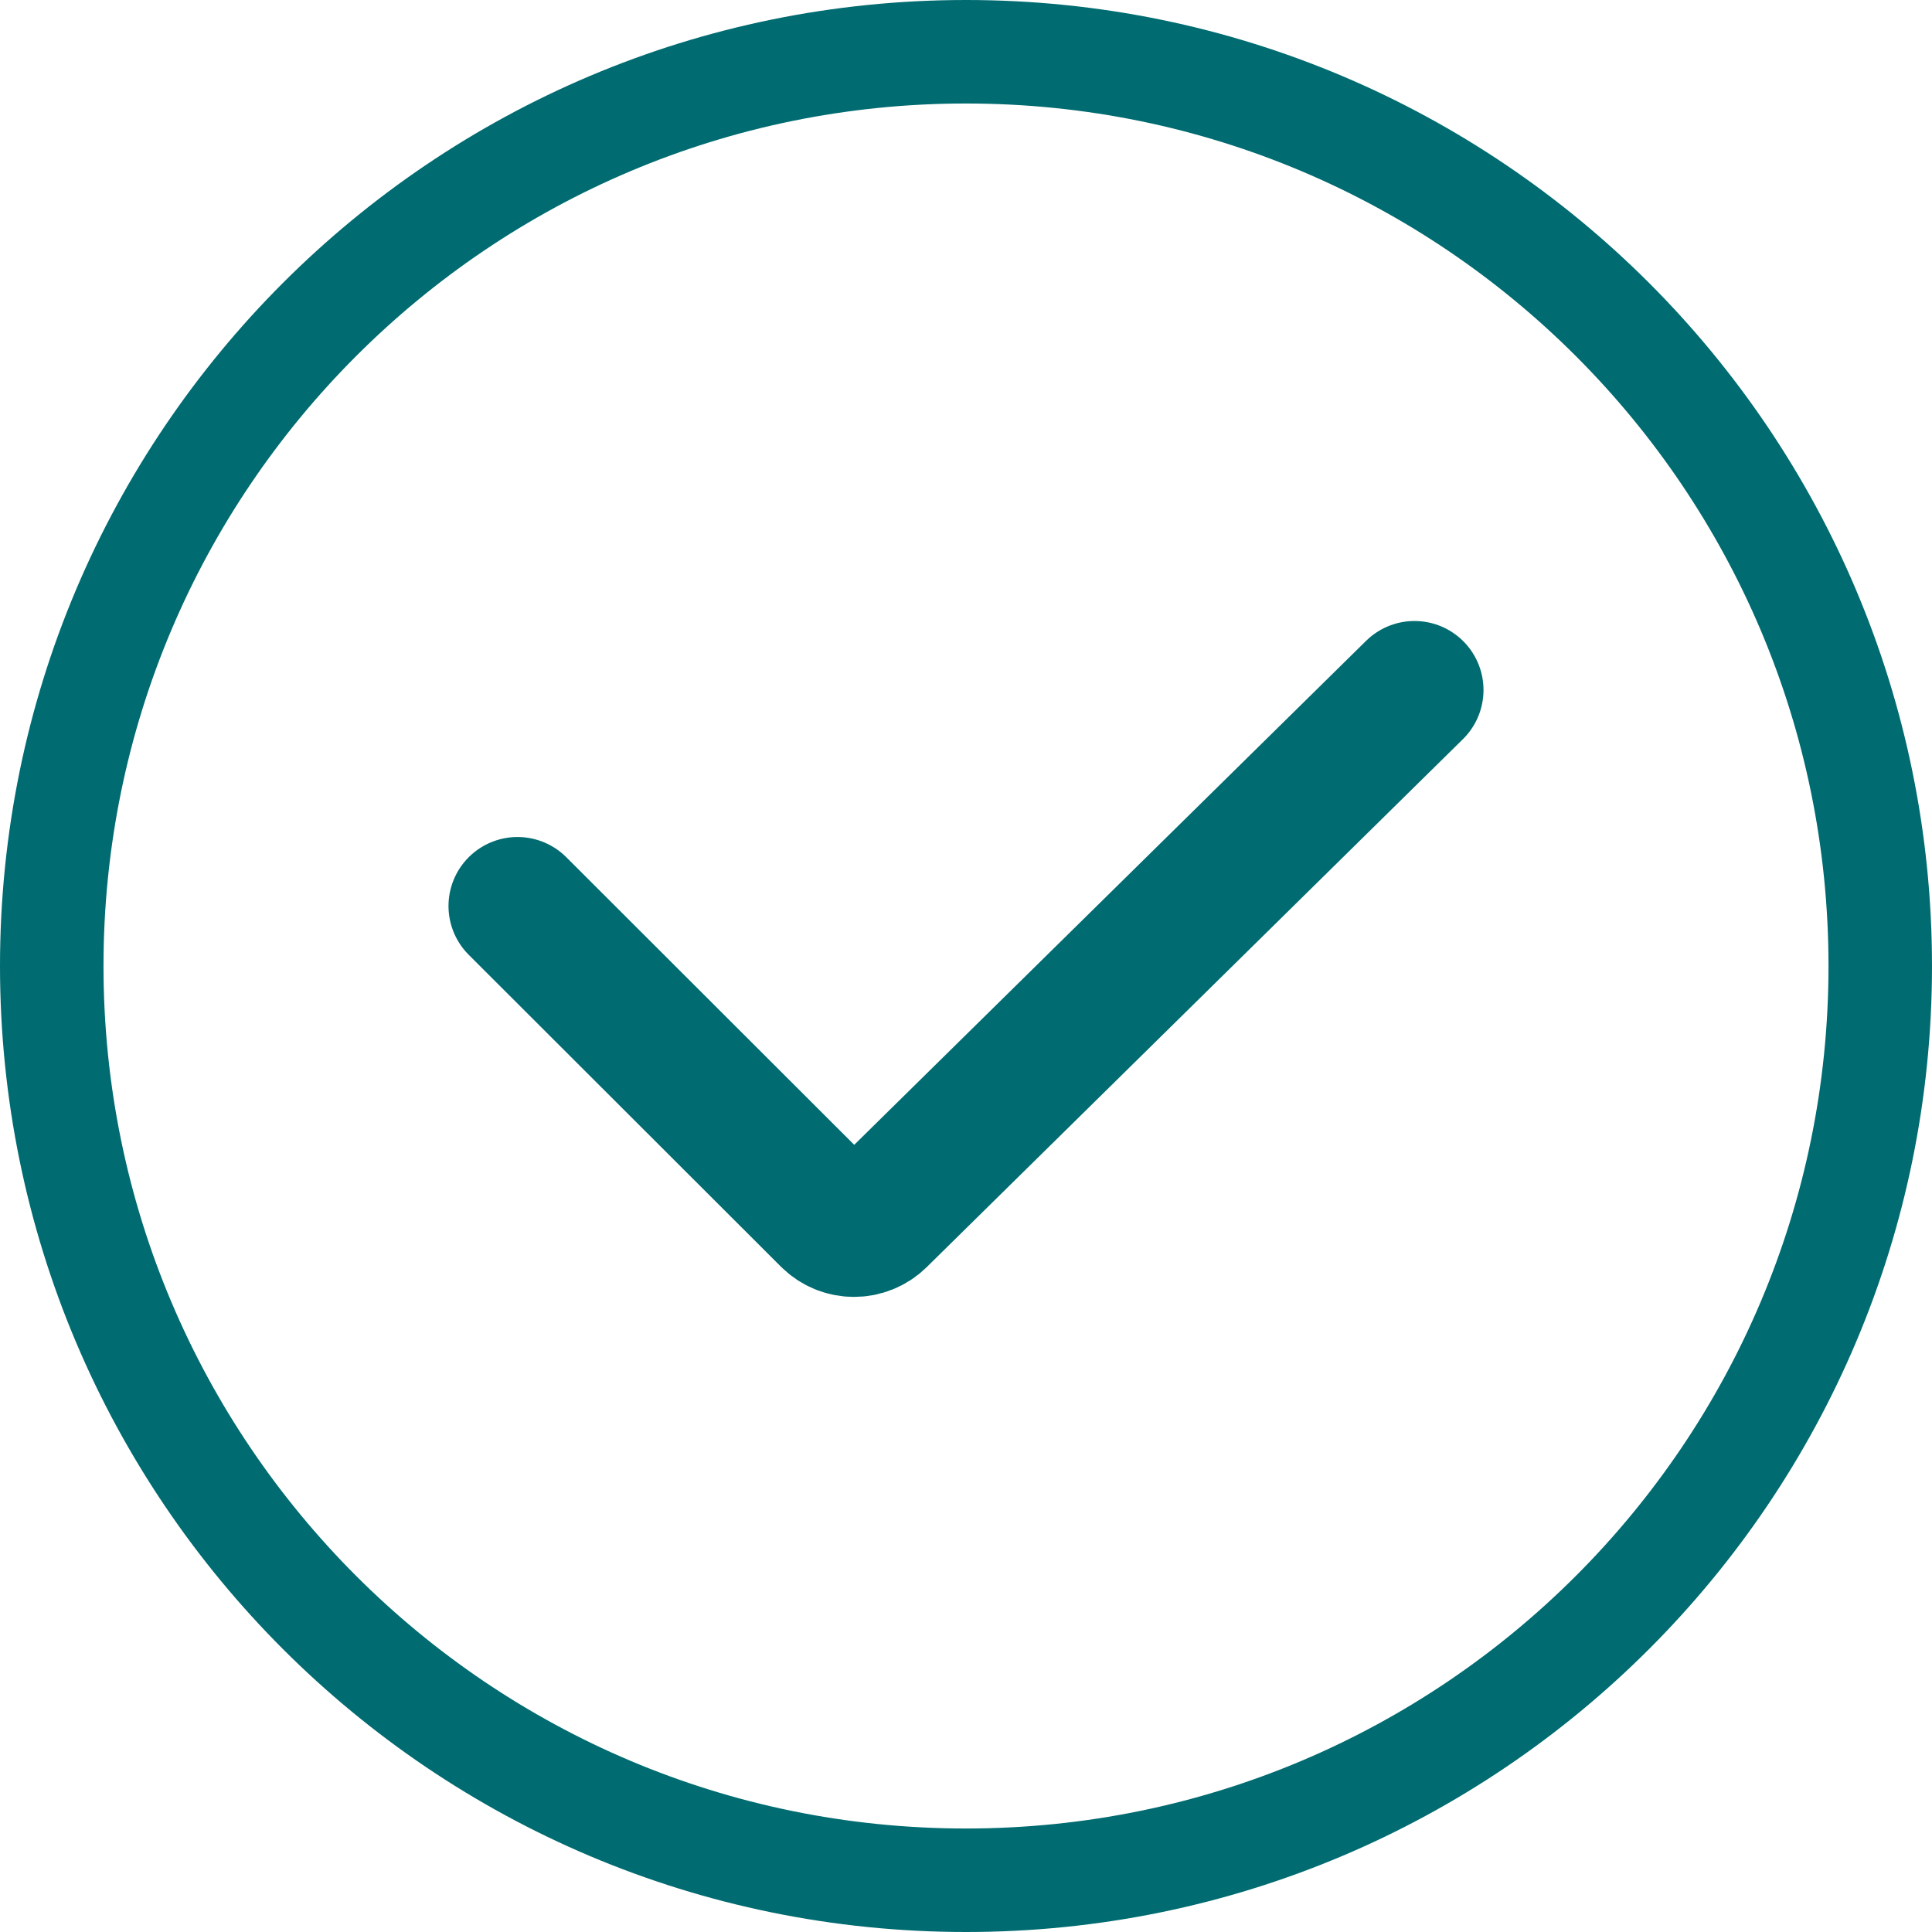
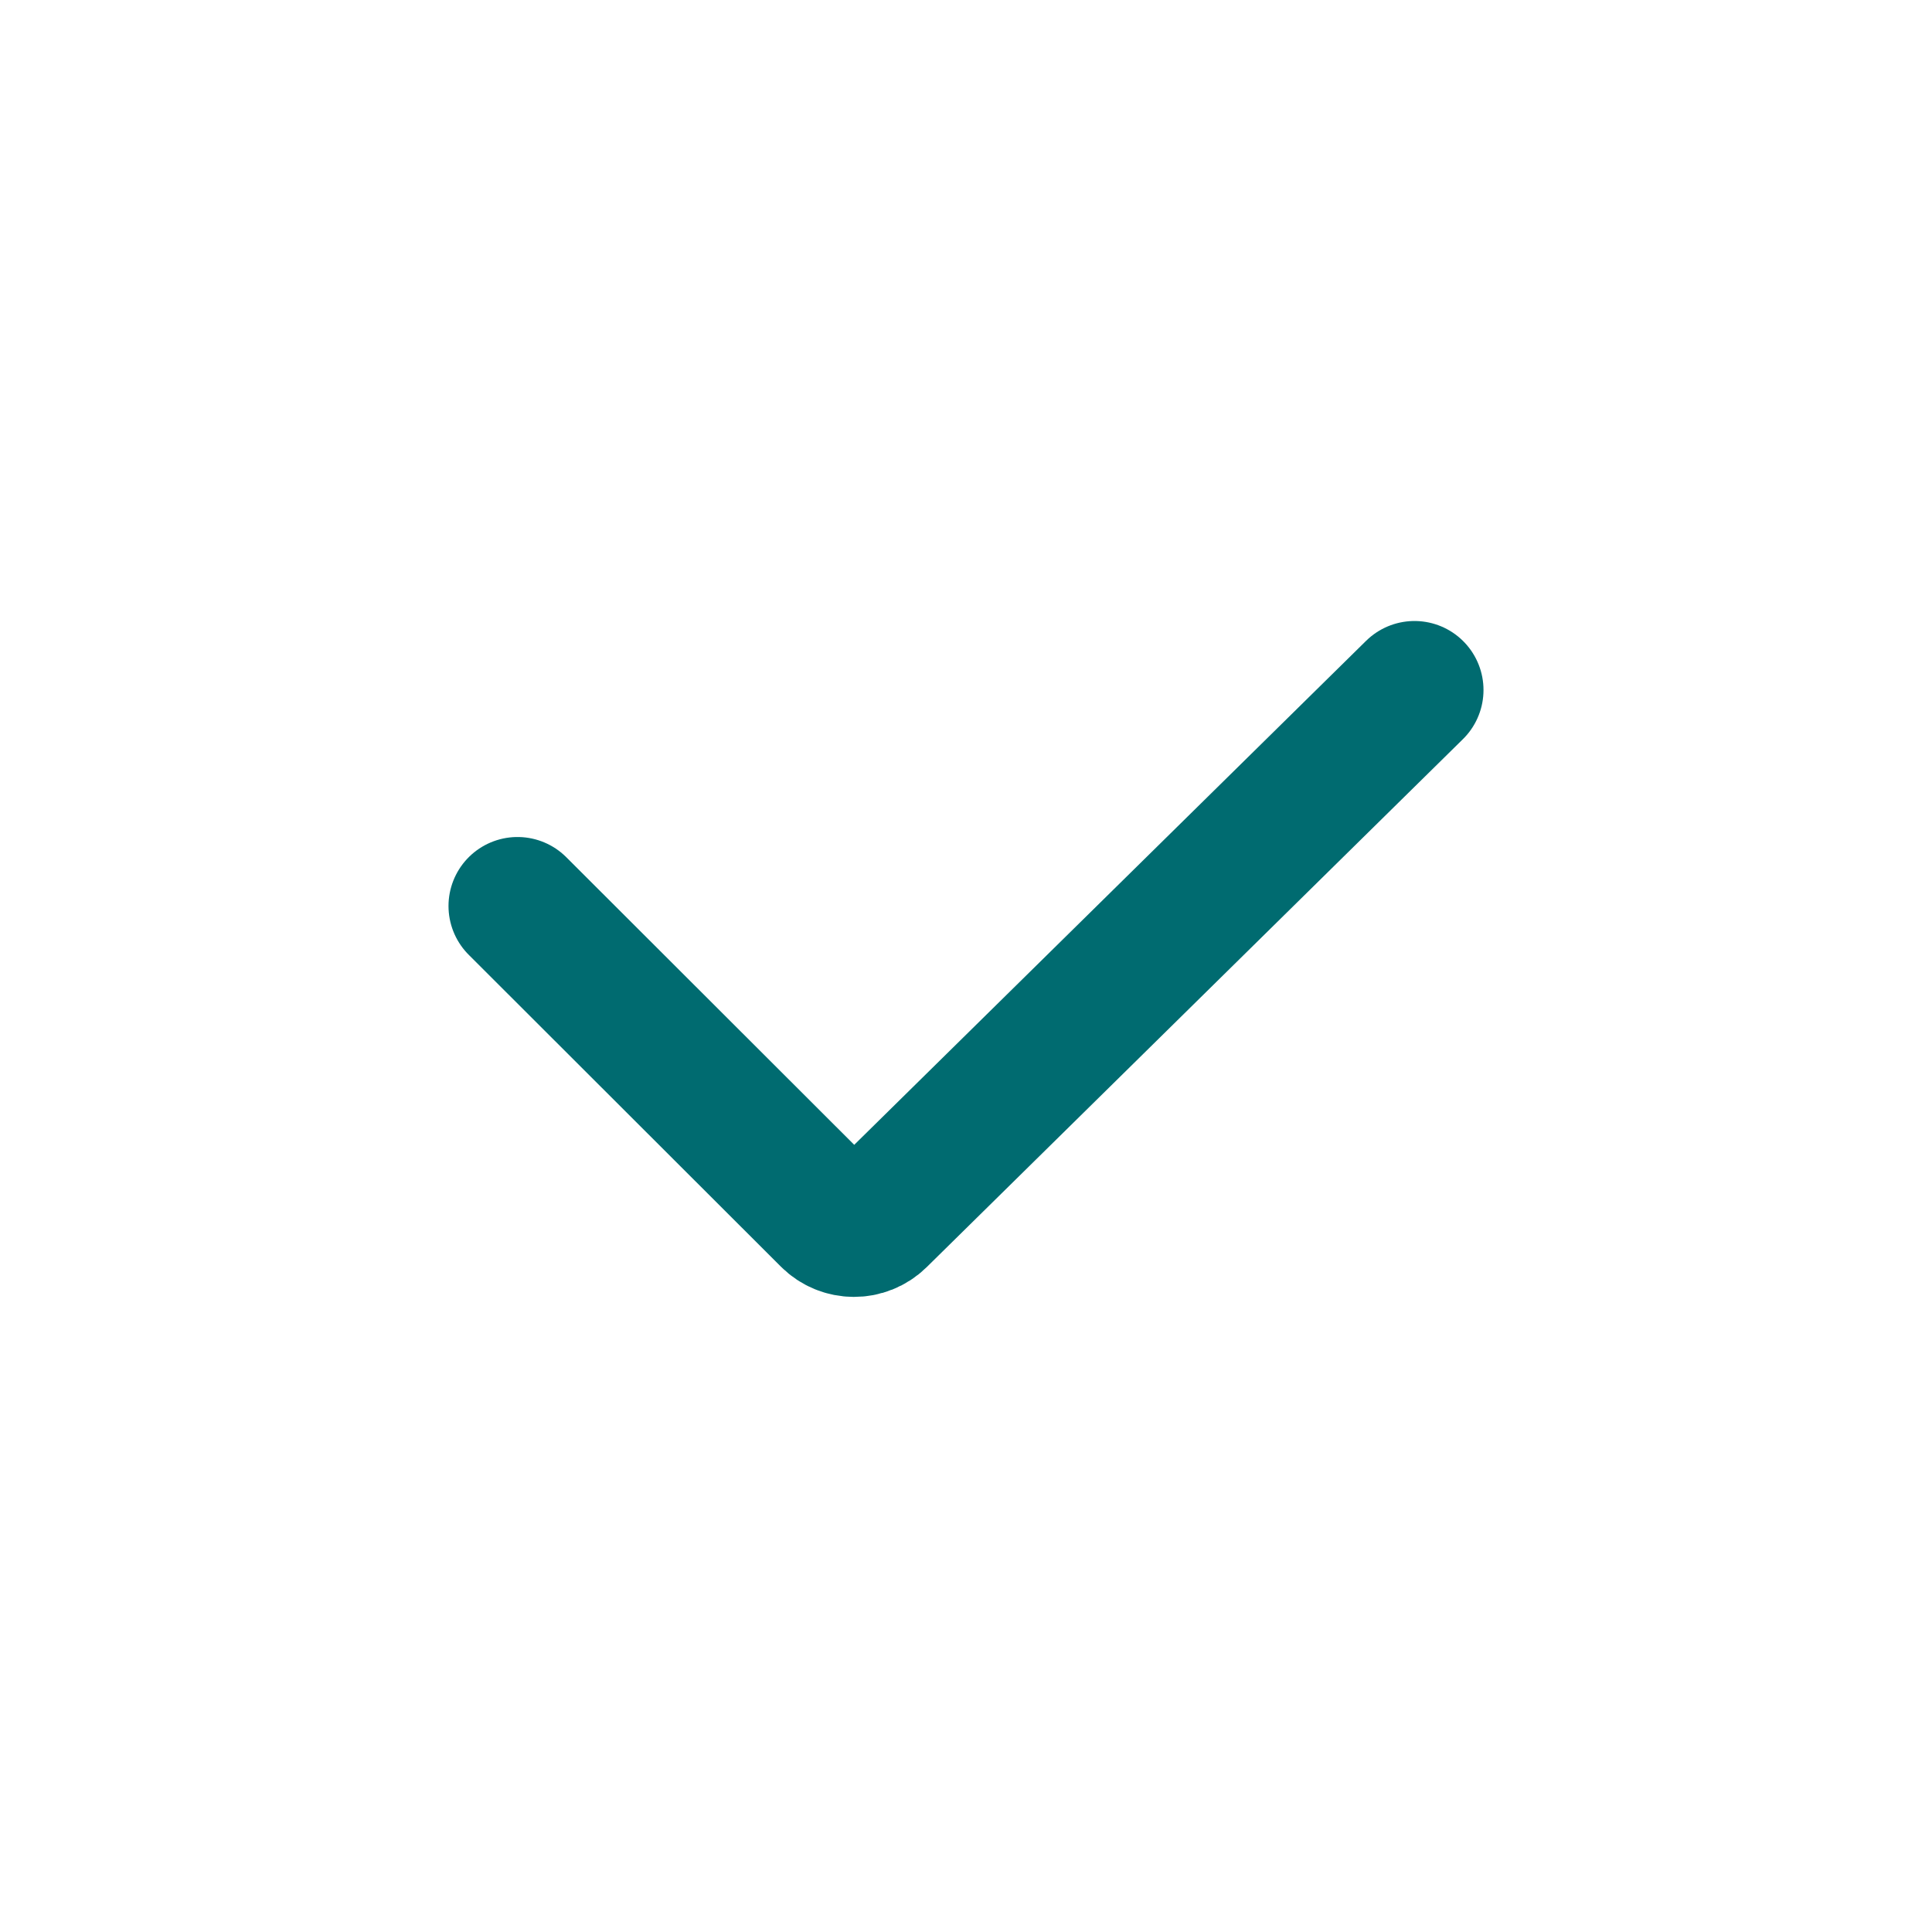
<svg xmlns="http://www.w3.org/2000/svg" width="56" height="56" viewBox="0 0 56 56" fill="none">
  <path d="M15 26.261L24.048 35.299C24.437 35.687 25.065 35.689 25.457 35.304L41 20" stroke="#006B70" stroke-width="4" stroke-linecap="round" />
-   <path d="M54.5 28C54.5 42.636 42.636 54.5 28 54.5C13.364 54.5 1.5 42.636 1.5 28C1.5 13.364 13.364 1.5 28 1.5C42.636 1.5 54.5 13.364 54.5 28Z" stroke="#006B70" stroke-width="3" />
</svg>